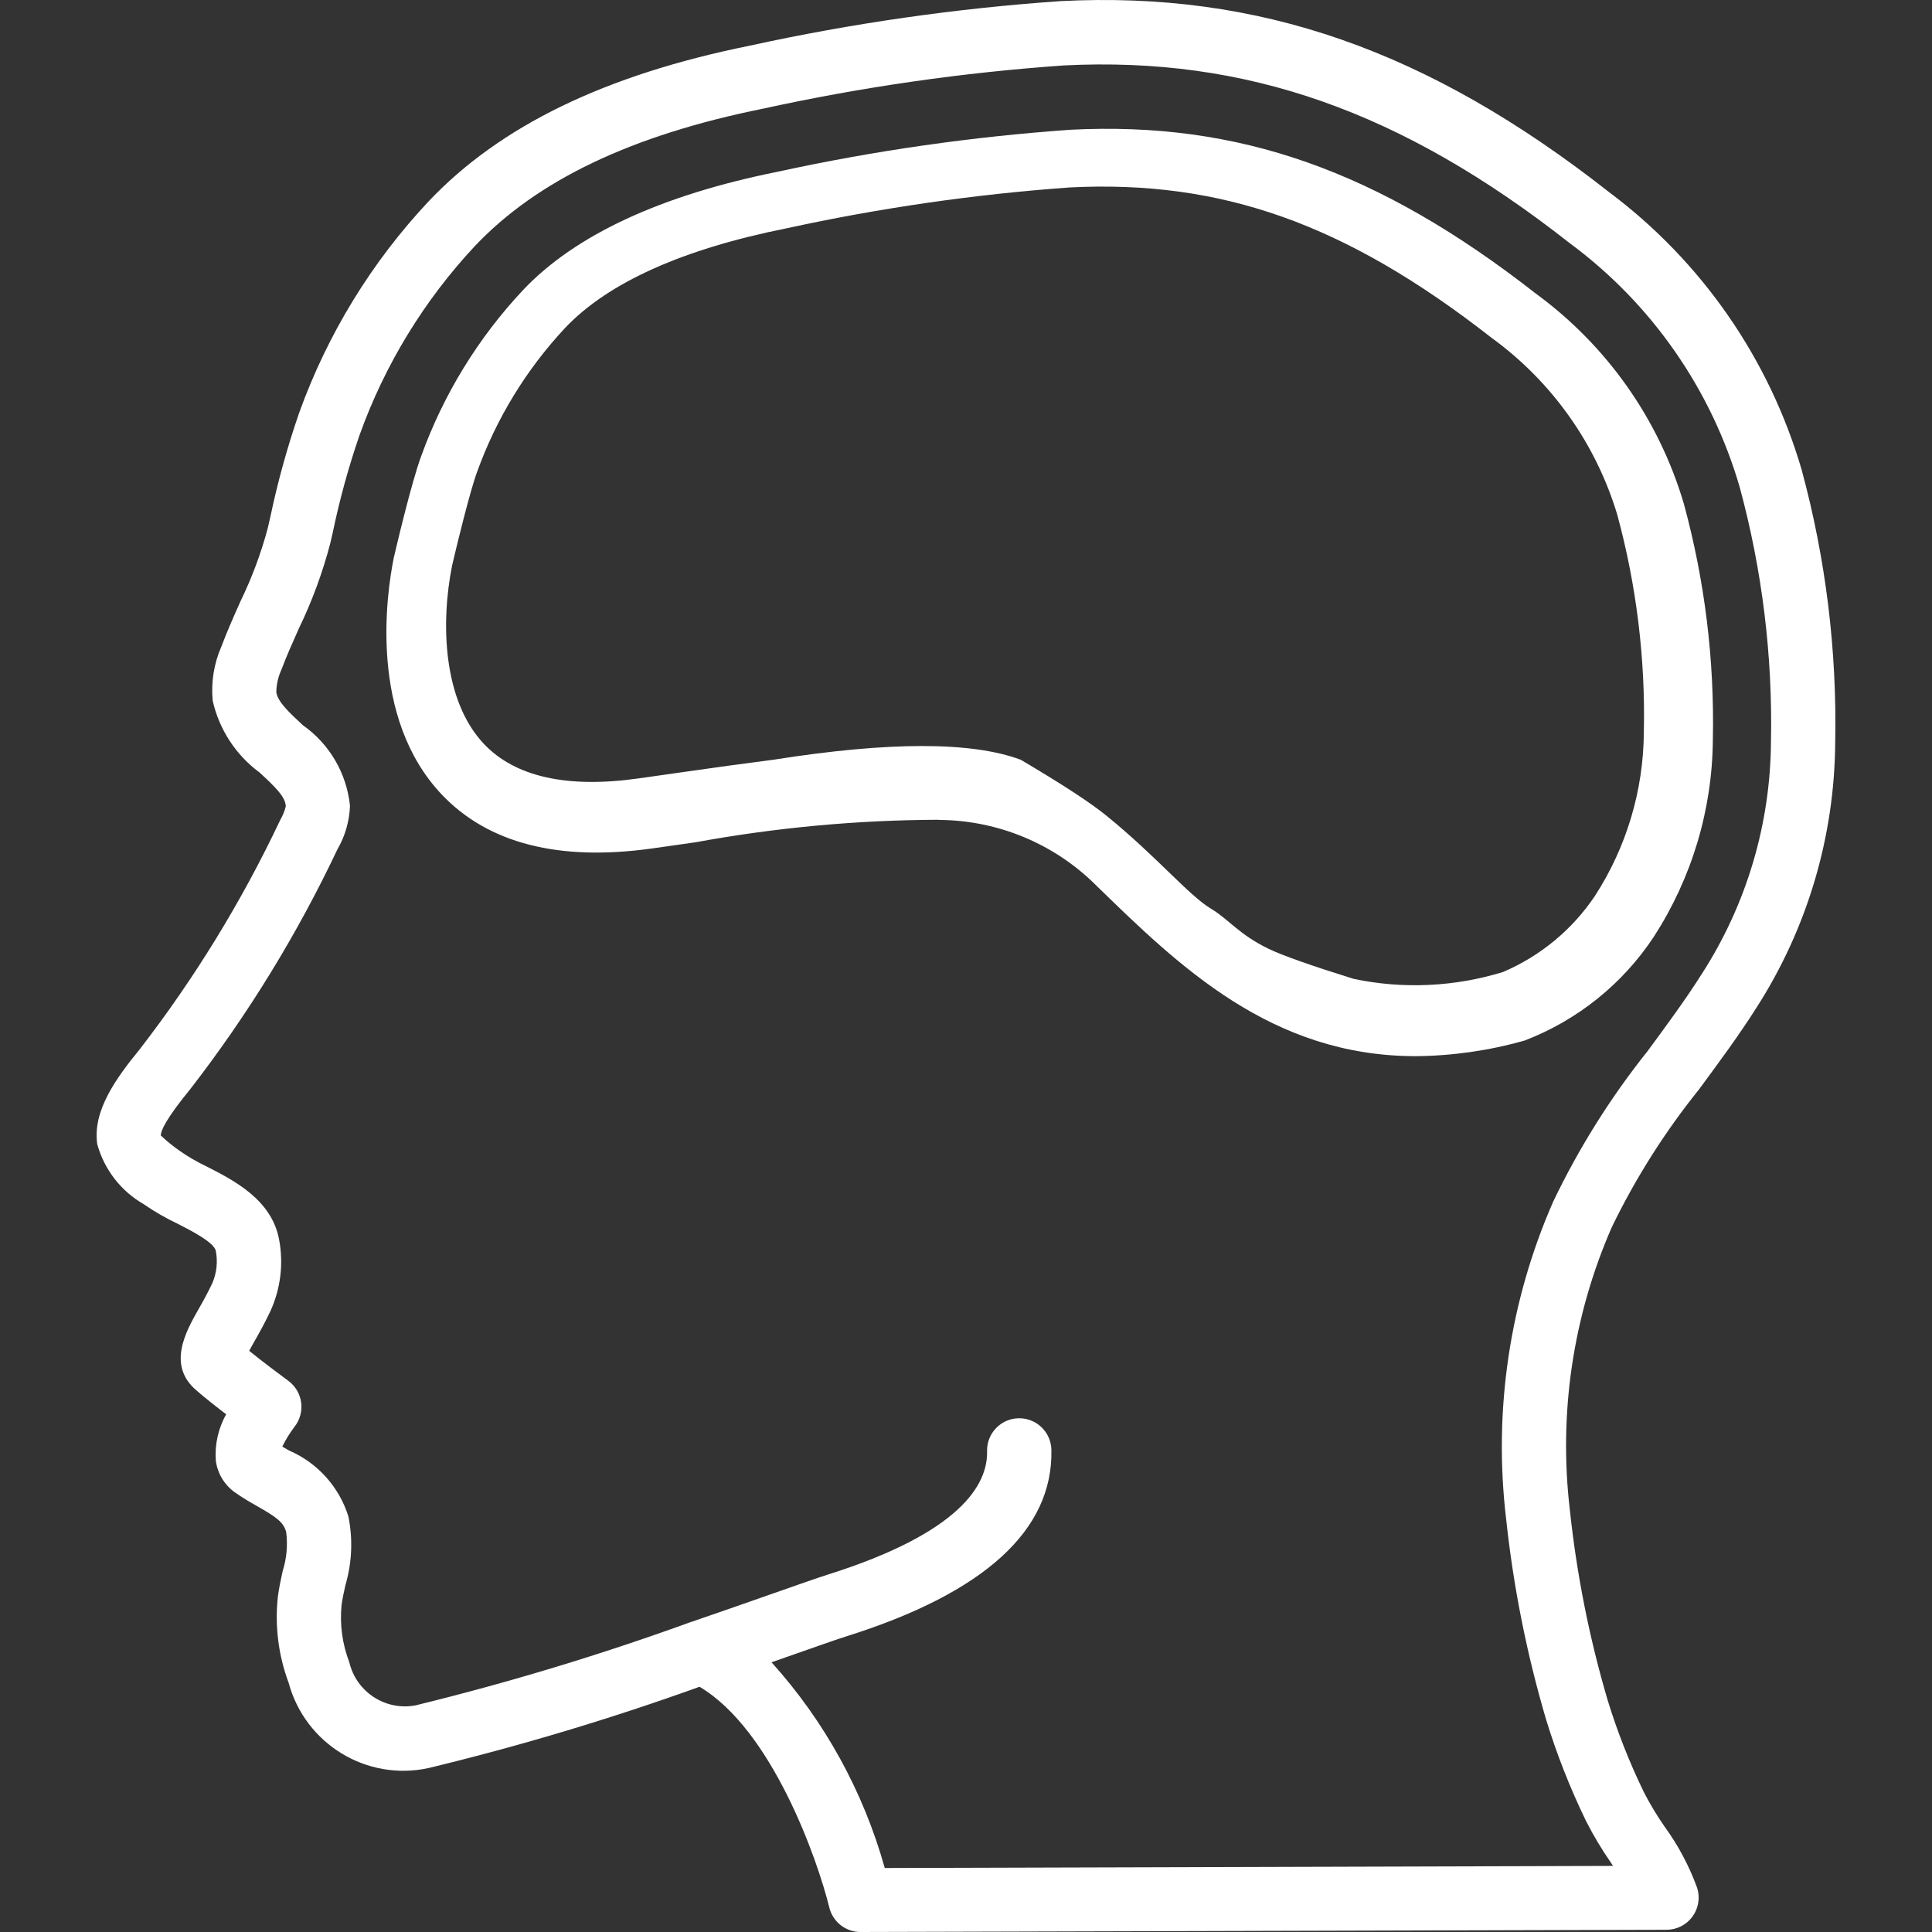
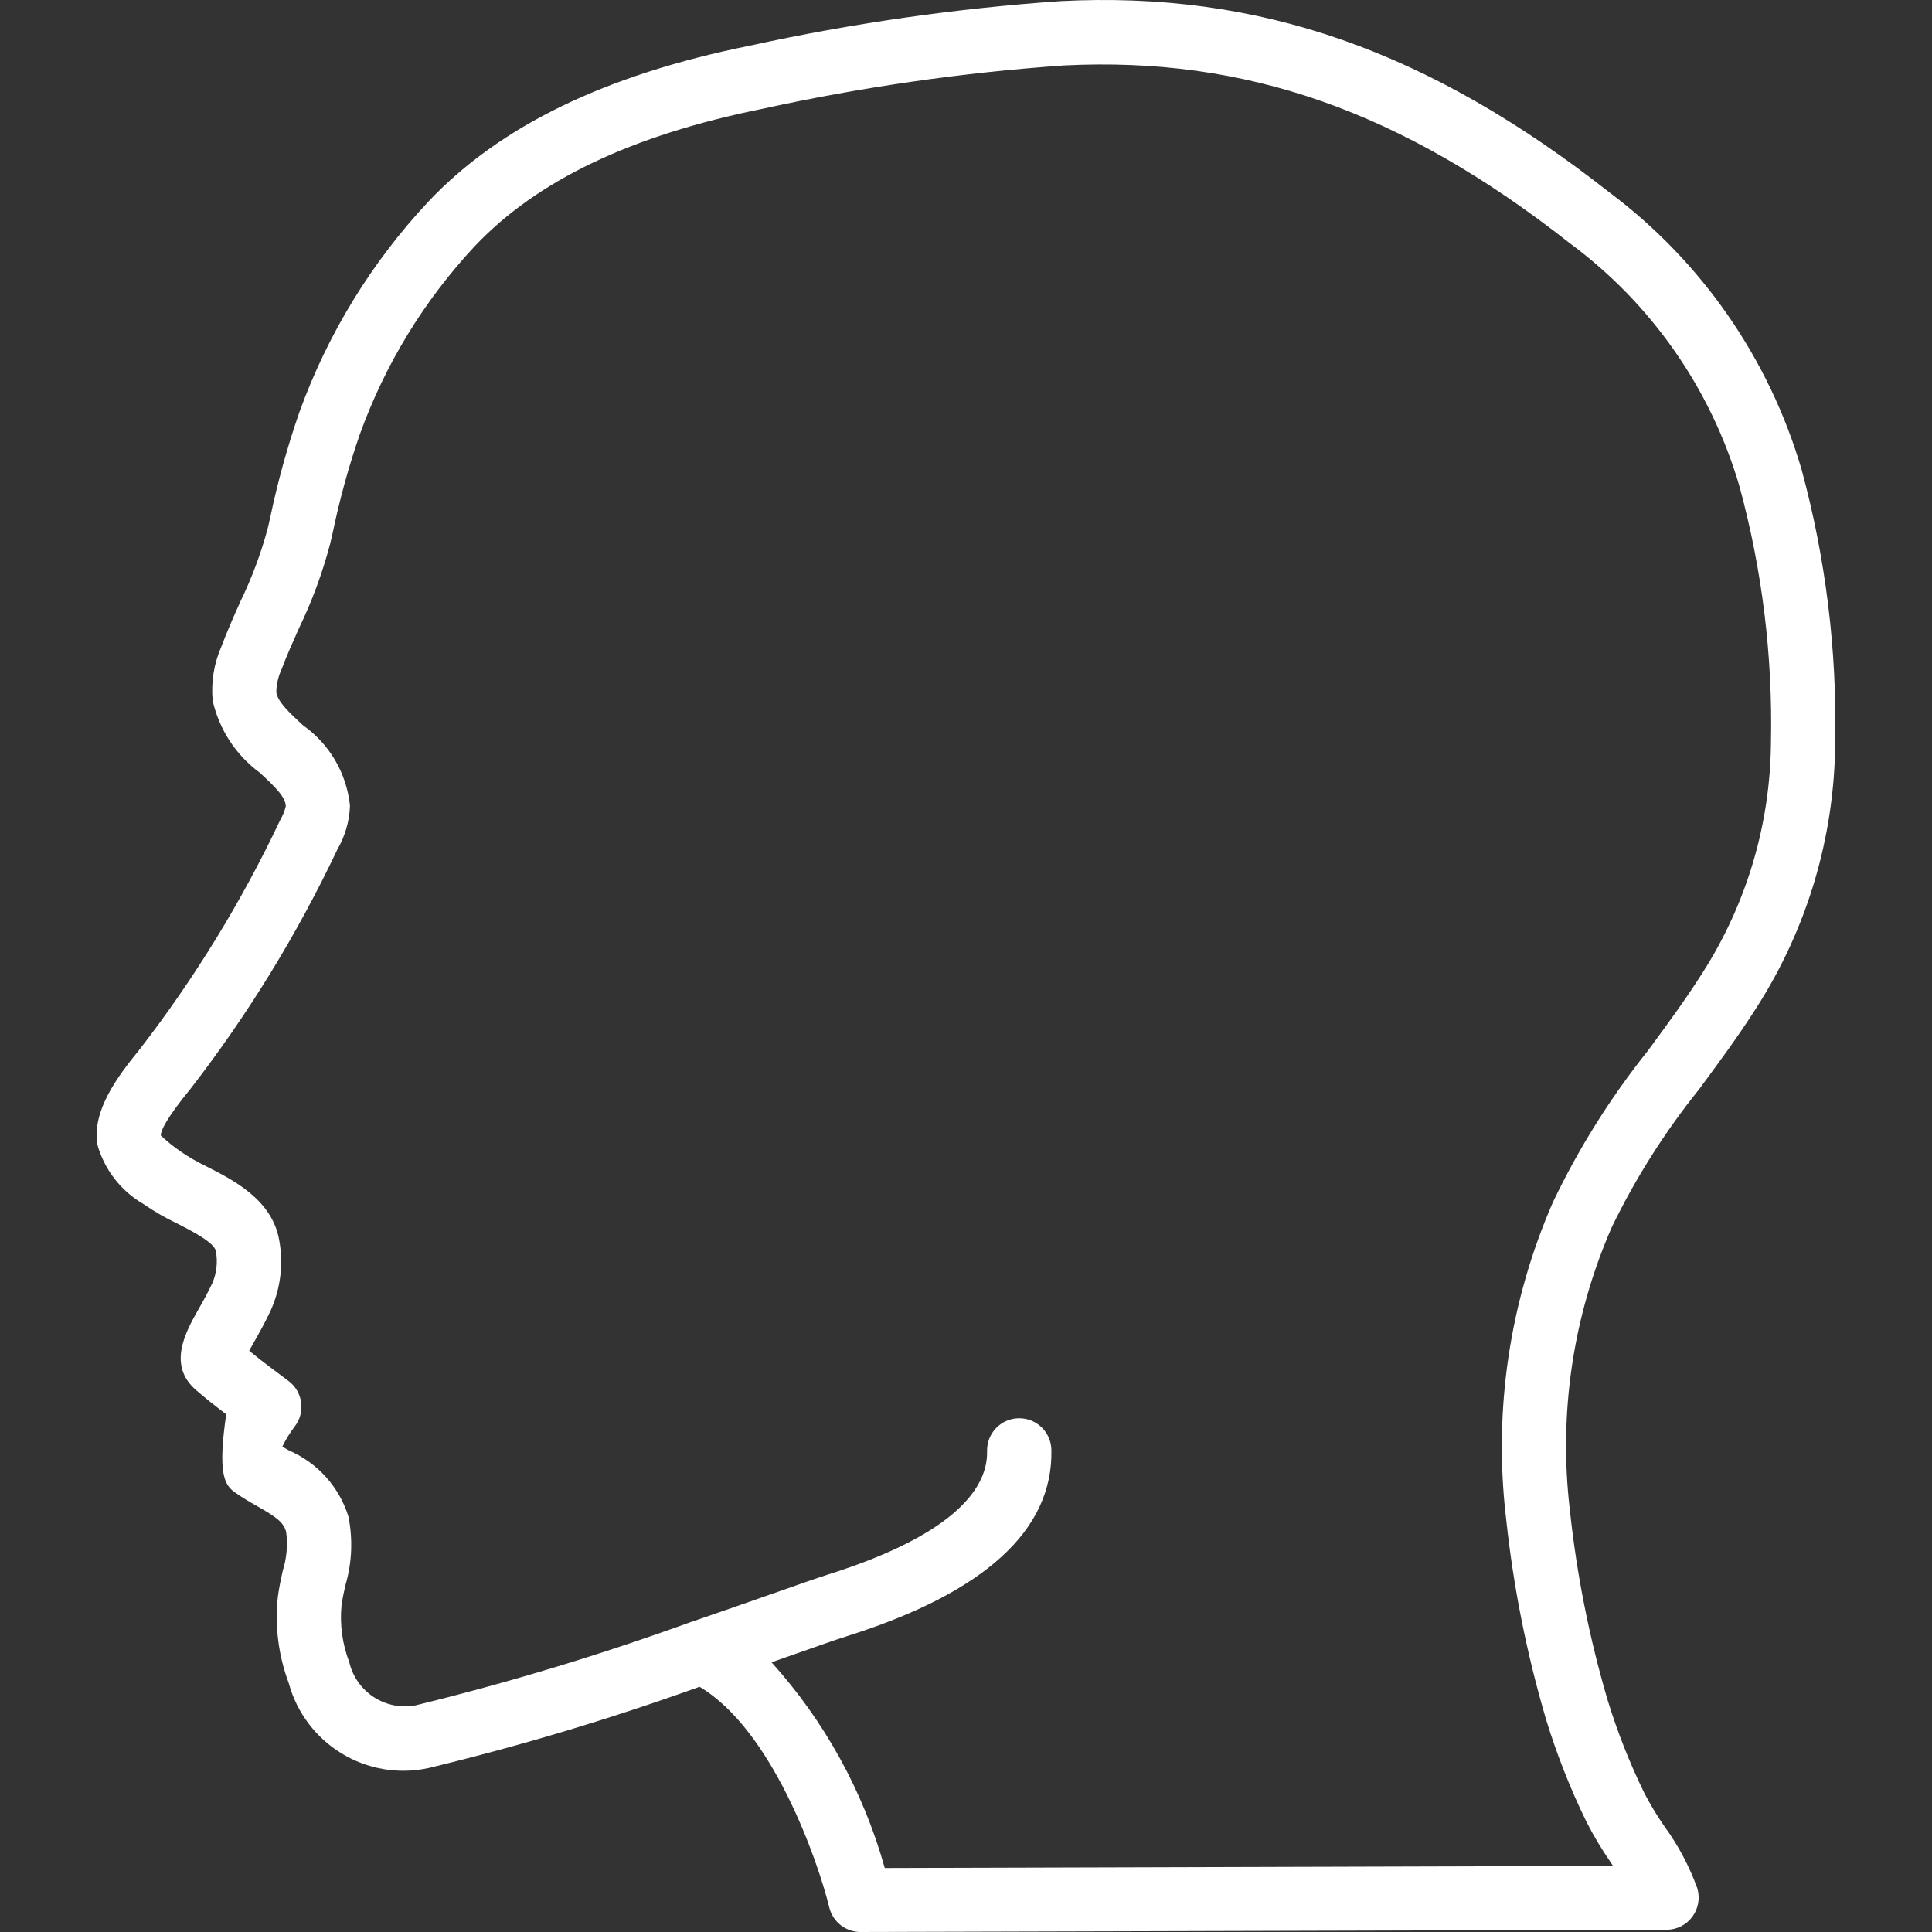
<svg xmlns="http://www.w3.org/2000/svg" width="300px" height="300px" viewBox="0 0 300 300" version="1.1">
  <rect x="0" y="0" width="300" height="300" fill="#333333" stroke="none" />
  <g stroke="none" stroke-width="1" fill="none" fill-rule="evenodd">
    <g transform="translate(15, 0)" fill="#FFFFFF">
-       <path d="M248.817,169.168 C251.809,165.102 254.937,160.901 257.744,156.47 C265.621,144.207 269.86,129.952 269.968,115.366 C270.263,101.034 268.504,86.734 264.747,72.903 C259.708,55.71 249.247,40.619 234.932,29.894 C206.779,7.769 180.461,-1.403 149.704,0.172 C133.477,1.296 117.354,3.606 101.462,7.084 C78.954,11.625 62.621,19.556 51.494,31.329 C42.678,40.747 35.87,51.87 31.485,64.016 C29.631,69.359 28.12,74.817 26.961,80.354 L26.557,82.099 C25.506,85.996 24.089,89.784 22.323,93.412 C21.291,95.727 20.263,98.038 19.371,100.413 C18.214,103.055 17.753,105.949 18.029,108.82 C19.043,113.288 21.625,117.241 25.306,119.957 C27.754,122.208 29.36,123.783 29.375,125.223 C29.182,125.97 28.888,126.687 28.502,127.354 C22.53,139.979 15.211,151.918 6.673,162.961 C3.092,167.347 -0.663,172.463 0.1,177.664 C1.187,181.608 3.784,184.96 7.326,186.991 C8.975,188.133 10.715,189.136 12.528,189.992 C14.678,191.092 18.283,192.933 18.513,194.253 C18.835,195.937 18.646,197.679 17.969,199.254 C17.226,200.814 16.473,202.17 15.8,203.34 C13.845,206.801 10.907,212.022 15.52,215.917 C16.598,216.873 18.438,218.323 20.124,219.613 C18.878,221.813 18.319,224.338 18.518,226.86 C18.79,228.816 19.852,230.574 21.455,231.721 C22.573,232.516 23.764,233.221 24.946,233.881 C27.879,235.562 29.021,236.342 29.435,237.882 C29.701,239.918 29.517,241.987 28.896,243.943 C28.607,245.259 28.328,246.569 28.153,247.879 C27.65,252.428 28.223,257.031 29.824,261.317 C32.403,270.822 41.955,276.634 51.554,274.54 C65.794,271.096 79.839,266.884 93.627,261.922 C104.838,268.558 111.925,288.653 113.771,296.189 C114.317,298.426 116.317,300 118.613,300 L243.795,299.655 C245.374,299.65 246.857,298.896 247.794,297.621 C248.731,296.347 249.01,294.702 248.548,293.189 C247.313,289.775 245.602,286.554 243.466,283.622 C242.287,281.925 241.221,280.152 240.274,278.315 C238.029,273.701 236.145,268.919 234.638,264.012 C231.79,254.353 229.824,244.453 228.763,234.436 C226.996,219.482 229.248,204.325 235.287,190.537 C238.979,182.925 243.518,175.757 248.817,169.168 Z M218.853,235.682 C219.975,246.299 222.06,256.791 225.082,267.028 C226.737,272.418 228.804,277.671 231.267,282.741 C232.403,284.978 233.689,287.135 235.117,289.198 C235.232,289.378 235.351,289.558 235.471,289.738 L122.384,290.063 C119.065,278.196 113.047,267.263 104.803,258.121 L108.494,256.826 C112.229,255.511 115.047,254.52 116.474,254.075 C137.854,247.344 148.547,237.602 148.258,225.114 C148.196,222.397 145.981,220.228 143.271,220.228 L143.141,220.228 C140.388,220.294 138.209,222.584 138.273,225.344 C138.393,230.495 134.189,238.007 113.466,244.528 C111.97,244.994 109.068,246.029 105.197,247.379 C101.626,248.634 97.218,250.18 92.41,251.83 L92.38,251.83 C78.34,256.926 64.035,261.258 49.529,264.808 C44.861,265.692 40.326,262.737 39.235,258.101 C38.158,255.292 37.747,252.27 38.033,249.274 C38.168,248.234 38.402,247.199 38.632,246.164 C39.655,242.693 39.816,239.024 39.1,235.477 C37.669,230.885 34.31,227.148 29.904,225.244 C29.55,225.044 29.191,224.839 28.837,224.629 C29.371,223.536 30.01,222.497 30.747,221.529 C31.576,220.466 31.943,219.113 31.762,217.775 C31.582,216.438 30.87,215.23 29.789,214.427 C28.592,213.537 25.739,211.426 23.695,209.756 C23.944,209.291 24.233,208.756 24.493,208.316 C25.261,206.961 26.138,205.395 26.986,203.6 C28.583,200.105 29.052,196.197 28.328,192.423 C27.166,186.286 21.346,183.296 17.052,181.115 C15.606,180.428 14.22,179.622 12.907,178.705 C11.87,177.983 10.889,177.186 9.97,176.319 C9.97,175.569 10.763,173.739 14.603,169.043 C23.516,157.523 31.156,145.067 37.39,131.895 C38.59,129.833 39.262,127.505 39.345,125.118 C38.833,120.086 36.167,115.524 32.038,112.616 C30.044,110.765 28.118,109.015 27.904,107.485 C27.923,106.275 28.195,105.082 28.702,103.984 C29.52,101.809 30.472,99.683 31.425,97.553 C33.459,93.344 35.081,88.948 36.268,84.425 L36.677,82.665 C37.742,77.536 39.133,72.482 40.841,67.531 C44.754,56.638 50.843,46.661 58.736,38.21 C68.396,28.008 83.019,21.007 103.427,16.886 C118.839,13.509 134.476,11.261 150.213,10.159 C178.431,8.739 202.64,17.231 228.768,37.775 C241.458,47.155 250.723,60.457 255.136,75.633 C258.635,88.528 260.271,101.86 259.994,115.221 C259.906,127.96 256.206,140.41 249.326,151.119 C246.727,155.235 243.725,159.286 240.847,163.201 C235.086,170.416 230.164,178.265 226.175,186.596 C219.414,202.018 216.886,218.971 218.853,235.702 L218.853,235.682 Z" />
-       <path d="M241.814,145.444 C247.716,136.316 250.892,125.703 250.971,114.844 C251.235,102.483 249.717,90.148 246.465,78.216 C242.596,65.127 234.524,53.665 223.486,45.59 C199.056,26.486 177.289,18.827 151.286,20.144 C135.983,21.218 120.777,23.396 105.79,26.66 C87.647,30.303 74.335,36.475 66.24,45.016 C59.253,52.458 53.863,61.242 50.401,70.832 C48.864,74.983 46.446,85.331 46.14,86.638 C45.014,92.217 42.22,111.351 53.58,123.356 C60.784,130.965 71.792,133.784 86.29,131.743 L93.024,130.785 C105.457,128.508 118.069,127.339 130.711,127.293 C130.751,127.293 130.786,127.318 130.831,127.318 C130.876,127.318 130.891,127.318 130.926,127.318 C140.011,127.401 148.703,131.026 155.141,137.416 C168.077,150.025 182.415,164 204.833,164 C210.557,163.952 216.249,163.135 221.754,161.57 C229.966,158.414 236.981,152.775 241.814,145.444 Z M218.383,150.933 C210.871,153.244 202.893,153.611 195.199,152.001 C188.565,149.93 184.176,148.38 182.032,147.35 C177.371,145.111 175.83,142.766 173.035,141.098 C169.602,139.049 164.581,132.97 156.788,126.644 C154.3,124.624 149.87,121.733 143.5,117.973 C135.864,115.132 123.06,115.132 105.086,117.973 C100.581,118.547 95.945,119.19 90.889,119.914 L84.175,120.867 C73.066,122.444 64.991,120.632 60.145,115.518 C53.742,108.748 53.417,96.668 55.214,87.757 C55.91,84.763 57.963,76.316 59.079,73.287 C62.076,64.966 66.741,57.341 72.791,50.875 C79.459,43.87 90.999,38.681 107.089,35.462 C121.586,32.297 136.292,30.173 151.094,29.106 C174.623,27.918 193.897,34.694 216.61,52.456 C225.961,59.245 232.819,68.903 236.135,79.948 C239.121,90.949 240.509,102.319 240.255,113.712 C240.198,122.728 237.563,131.541 232.66,139.118 C229.15,144.352 224.189,148.456 218.383,150.933 Z" />
+       <path d="M248.817,169.168 C251.809,165.102 254.937,160.901 257.744,156.47 C265.621,144.207 269.86,129.952 269.968,115.366 C270.263,101.034 268.504,86.734 264.747,72.903 C259.708,55.71 249.247,40.619 234.932,29.894 C206.779,7.769 180.461,-1.403 149.704,0.172 C133.477,1.296 117.354,3.606 101.462,7.084 C78.954,11.625 62.621,19.556 51.494,31.329 C42.678,40.747 35.87,51.87 31.485,64.016 C29.631,69.359 28.12,74.817 26.961,80.354 L26.557,82.099 C25.506,85.996 24.089,89.784 22.323,93.412 C21.291,95.727 20.263,98.038 19.371,100.413 C18.214,103.055 17.753,105.949 18.029,108.82 C19.043,113.288 21.625,117.241 25.306,119.957 C27.754,122.208 29.36,123.783 29.375,125.223 C29.182,125.97 28.888,126.687 28.502,127.354 C22.53,139.979 15.211,151.918 6.673,162.961 C3.092,167.347 -0.663,172.463 0.1,177.664 C1.187,181.608 3.784,184.96 7.326,186.991 C8.975,188.133 10.715,189.136 12.528,189.992 C14.678,191.092 18.283,192.933 18.513,194.253 C18.835,195.937 18.646,197.679 17.969,199.254 C17.226,200.814 16.473,202.17 15.8,203.34 C13.845,206.801 10.907,212.022 15.52,215.917 C16.598,216.873 18.438,218.323 20.124,219.613 C18.79,228.816 19.852,230.574 21.455,231.721 C22.573,232.516 23.764,233.221 24.946,233.881 C27.879,235.562 29.021,236.342 29.435,237.882 C29.701,239.918 29.517,241.987 28.896,243.943 C28.607,245.259 28.328,246.569 28.153,247.879 C27.65,252.428 28.223,257.031 29.824,261.317 C32.403,270.822 41.955,276.634 51.554,274.54 C65.794,271.096 79.839,266.884 93.627,261.922 C104.838,268.558 111.925,288.653 113.771,296.189 C114.317,298.426 116.317,300 118.613,300 L243.795,299.655 C245.374,299.65 246.857,298.896 247.794,297.621 C248.731,296.347 249.01,294.702 248.548,293.189 C247.313,289.775 245.602,286.554 243.466,283.622 C242.287,281.925 241.221,280.152 240.274,278.315 C238.029,273.701 236.145,268.919 234.638,264.012 C231.79,254.353 229.824,244.453 228.763,234.436 C226.996,219.482 229.248,204.325 235.287,190.537 C238.979,182.925 243.518,175.757 248.817,169.168 Z M218.853,235.682 C219.975,246.299 222.06,256.791 225.082,267.028 C226.737,272.418 228.804,277.671 231.267,282.741 C232.403,284.978 233.689,287.135 235.117,289.198 C235.232,289.378 235.351,289.558 235.471,289.738 L122.384,290.063 C119.065,278.196 113.047,267.263 104.803,258.121 L108.494,256.826 C112.229,255.511 115.047,254.52 116.474,254.075 C137.854,247.344 148.547,237.602 148.258,225.114 C148.196,222.397 145.981,220.228 143.271,220.228 L143.141,220.228 C140.388,220.294 138.209,222.584 138.273,225.344 C138.393,230.495 134.189,238.007 113.466,244.528 C111.97,244.994 109.068,246.029 105.197,247.379 C101.626,248.634 97.218,250.18 92.41,251.83 L92.38,251.83 C78.34,256.926 64.035,261.258 49.529,264.808 C44.861,265.692 40.326,262.737 39.235,258.101 C38.158,255.292 37.747,252.27 38.033,249.274 C38.168,248.234 38.402,247.199 38.632,246.164 C39.655,242.693 39.816,239.024 39.1,235.477 C37.669,230.885 34.31,227.148 29.904,225.244 C29.55,225.044 29.191,224.839 28.837,224.629 C29.371,223.536 30.01,222.497 30.747,221.529 C31.576,220.466 31.943,219.113 31.762,217.775 C31.582,216.438 30.87,215.23 29.789,214.427 C28.592,213.537 25.739,211.426 23.695,209.756 C23.944,209.291 24.233,208.756 24.493,208.316 C25.261,206.961 26.138,205.395 26.986,203.6 C28.583,200.105 29.052,196.197 28.328,192.423 C27.166,186.286 21.346,183.296 17.052,181.115 C15.606,180.428 14.22,179.622 12.907,178.705 C11.87,177.983 10.889,177.186 9.97,176.319 C9.97,175.569 10.763,173.739 14.603,169.043 C23.516,157.523 31.156,145.067 37.39,131.895 C38.59,129.833 39.262,127.505 39.345,125.118 C38.833,120.086 36.167,115.524 32.038,112.616 C30.044,110.765 28.118,109.015 27.904,107.485 C27.923,106.275 28.195,105.082 28.702,103.984 C29.52,101.809 30.472,99.683 31.425,97.553 C33.459,93.344 35.081,88.948 36.268,84.425 L36.677,82.665 C37.742,77.536 39.133,72.482 40.841,67.531 C44.754,56.638 50.843,46.661 58.736,38.21 C68.396,28.008 83.019,21.007 103.427,16.886 C118.839,13.509 134.476,11.261 150.213,10.159 C178.431,8.739 202.64,17.231 228.768,37.775 C241.458,47.155 250.723,60.457 255.136,75.633 C258.635,88.528 260.271,101.86 259.994,115.221 C259.906,127.96 256.206,140.41 249.326,151.119 C246.727,155.235 243.725,159.286 240.847,163.201 C235.086,170.416 230.164,178.265 226.175,186.596 C219.414,202.018 216.886,218.971 218.853,235.702 L218.853,235.682 Z" />
    </g>
  </g>
</svg>